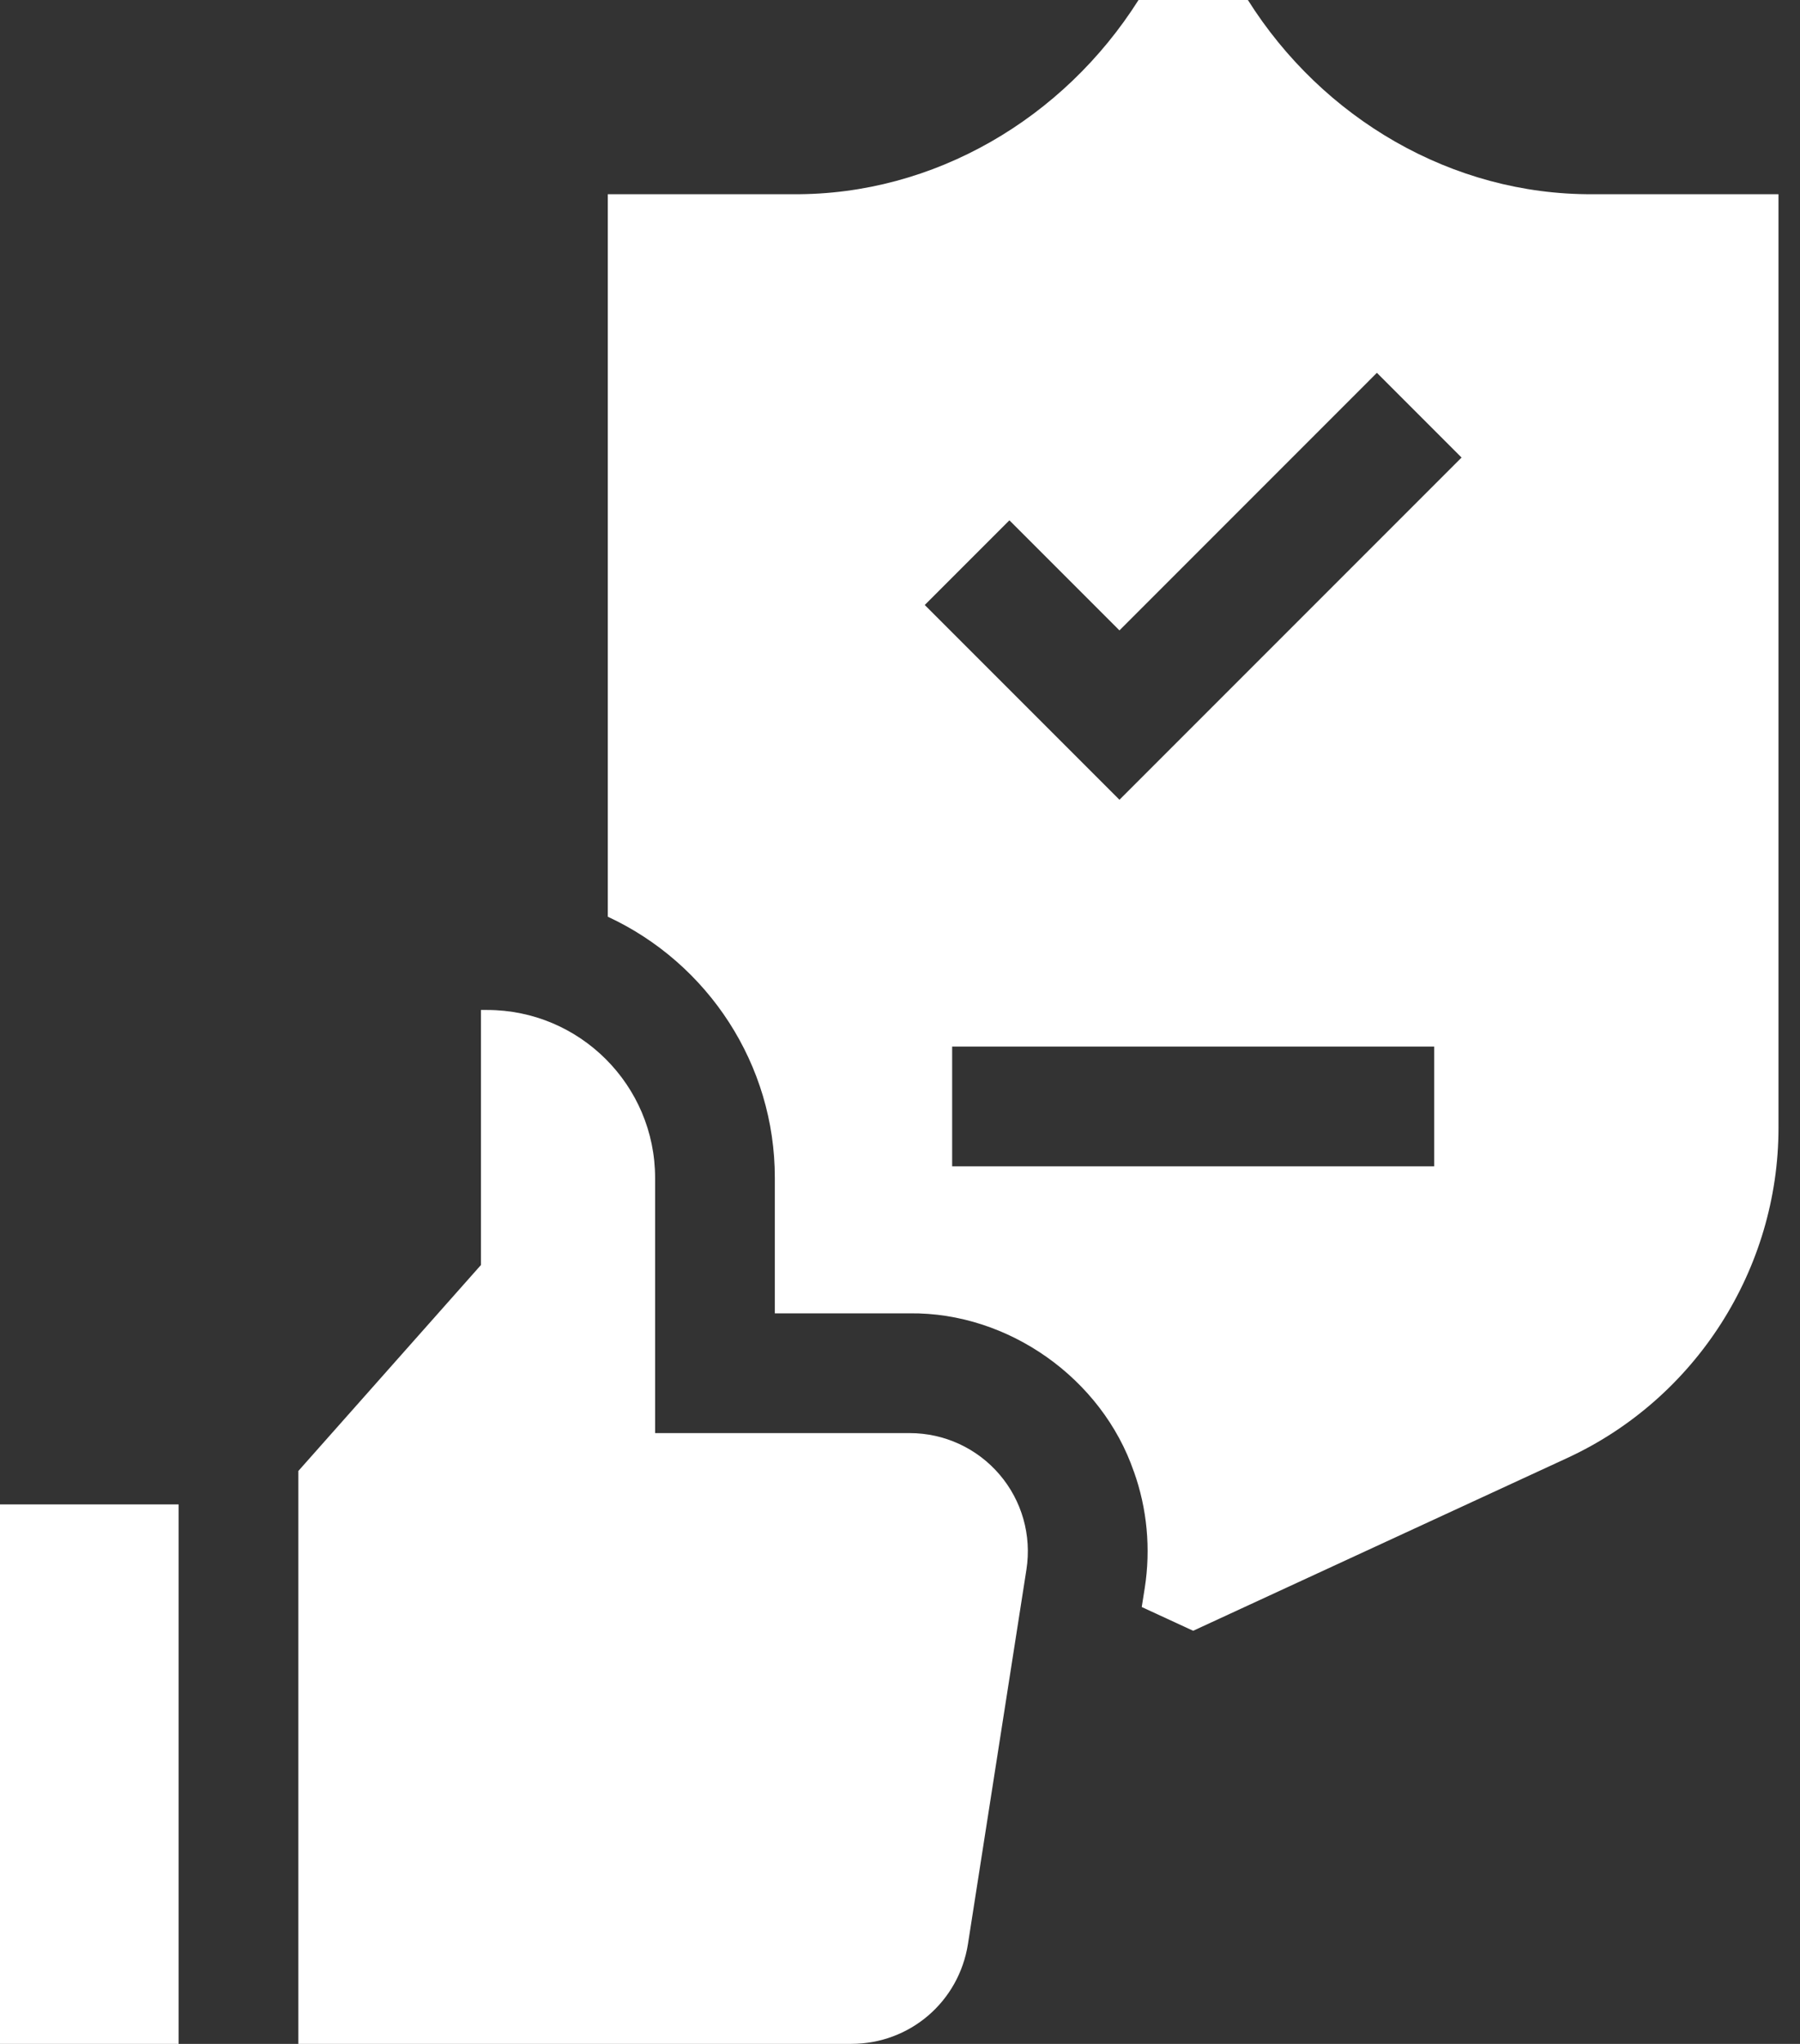
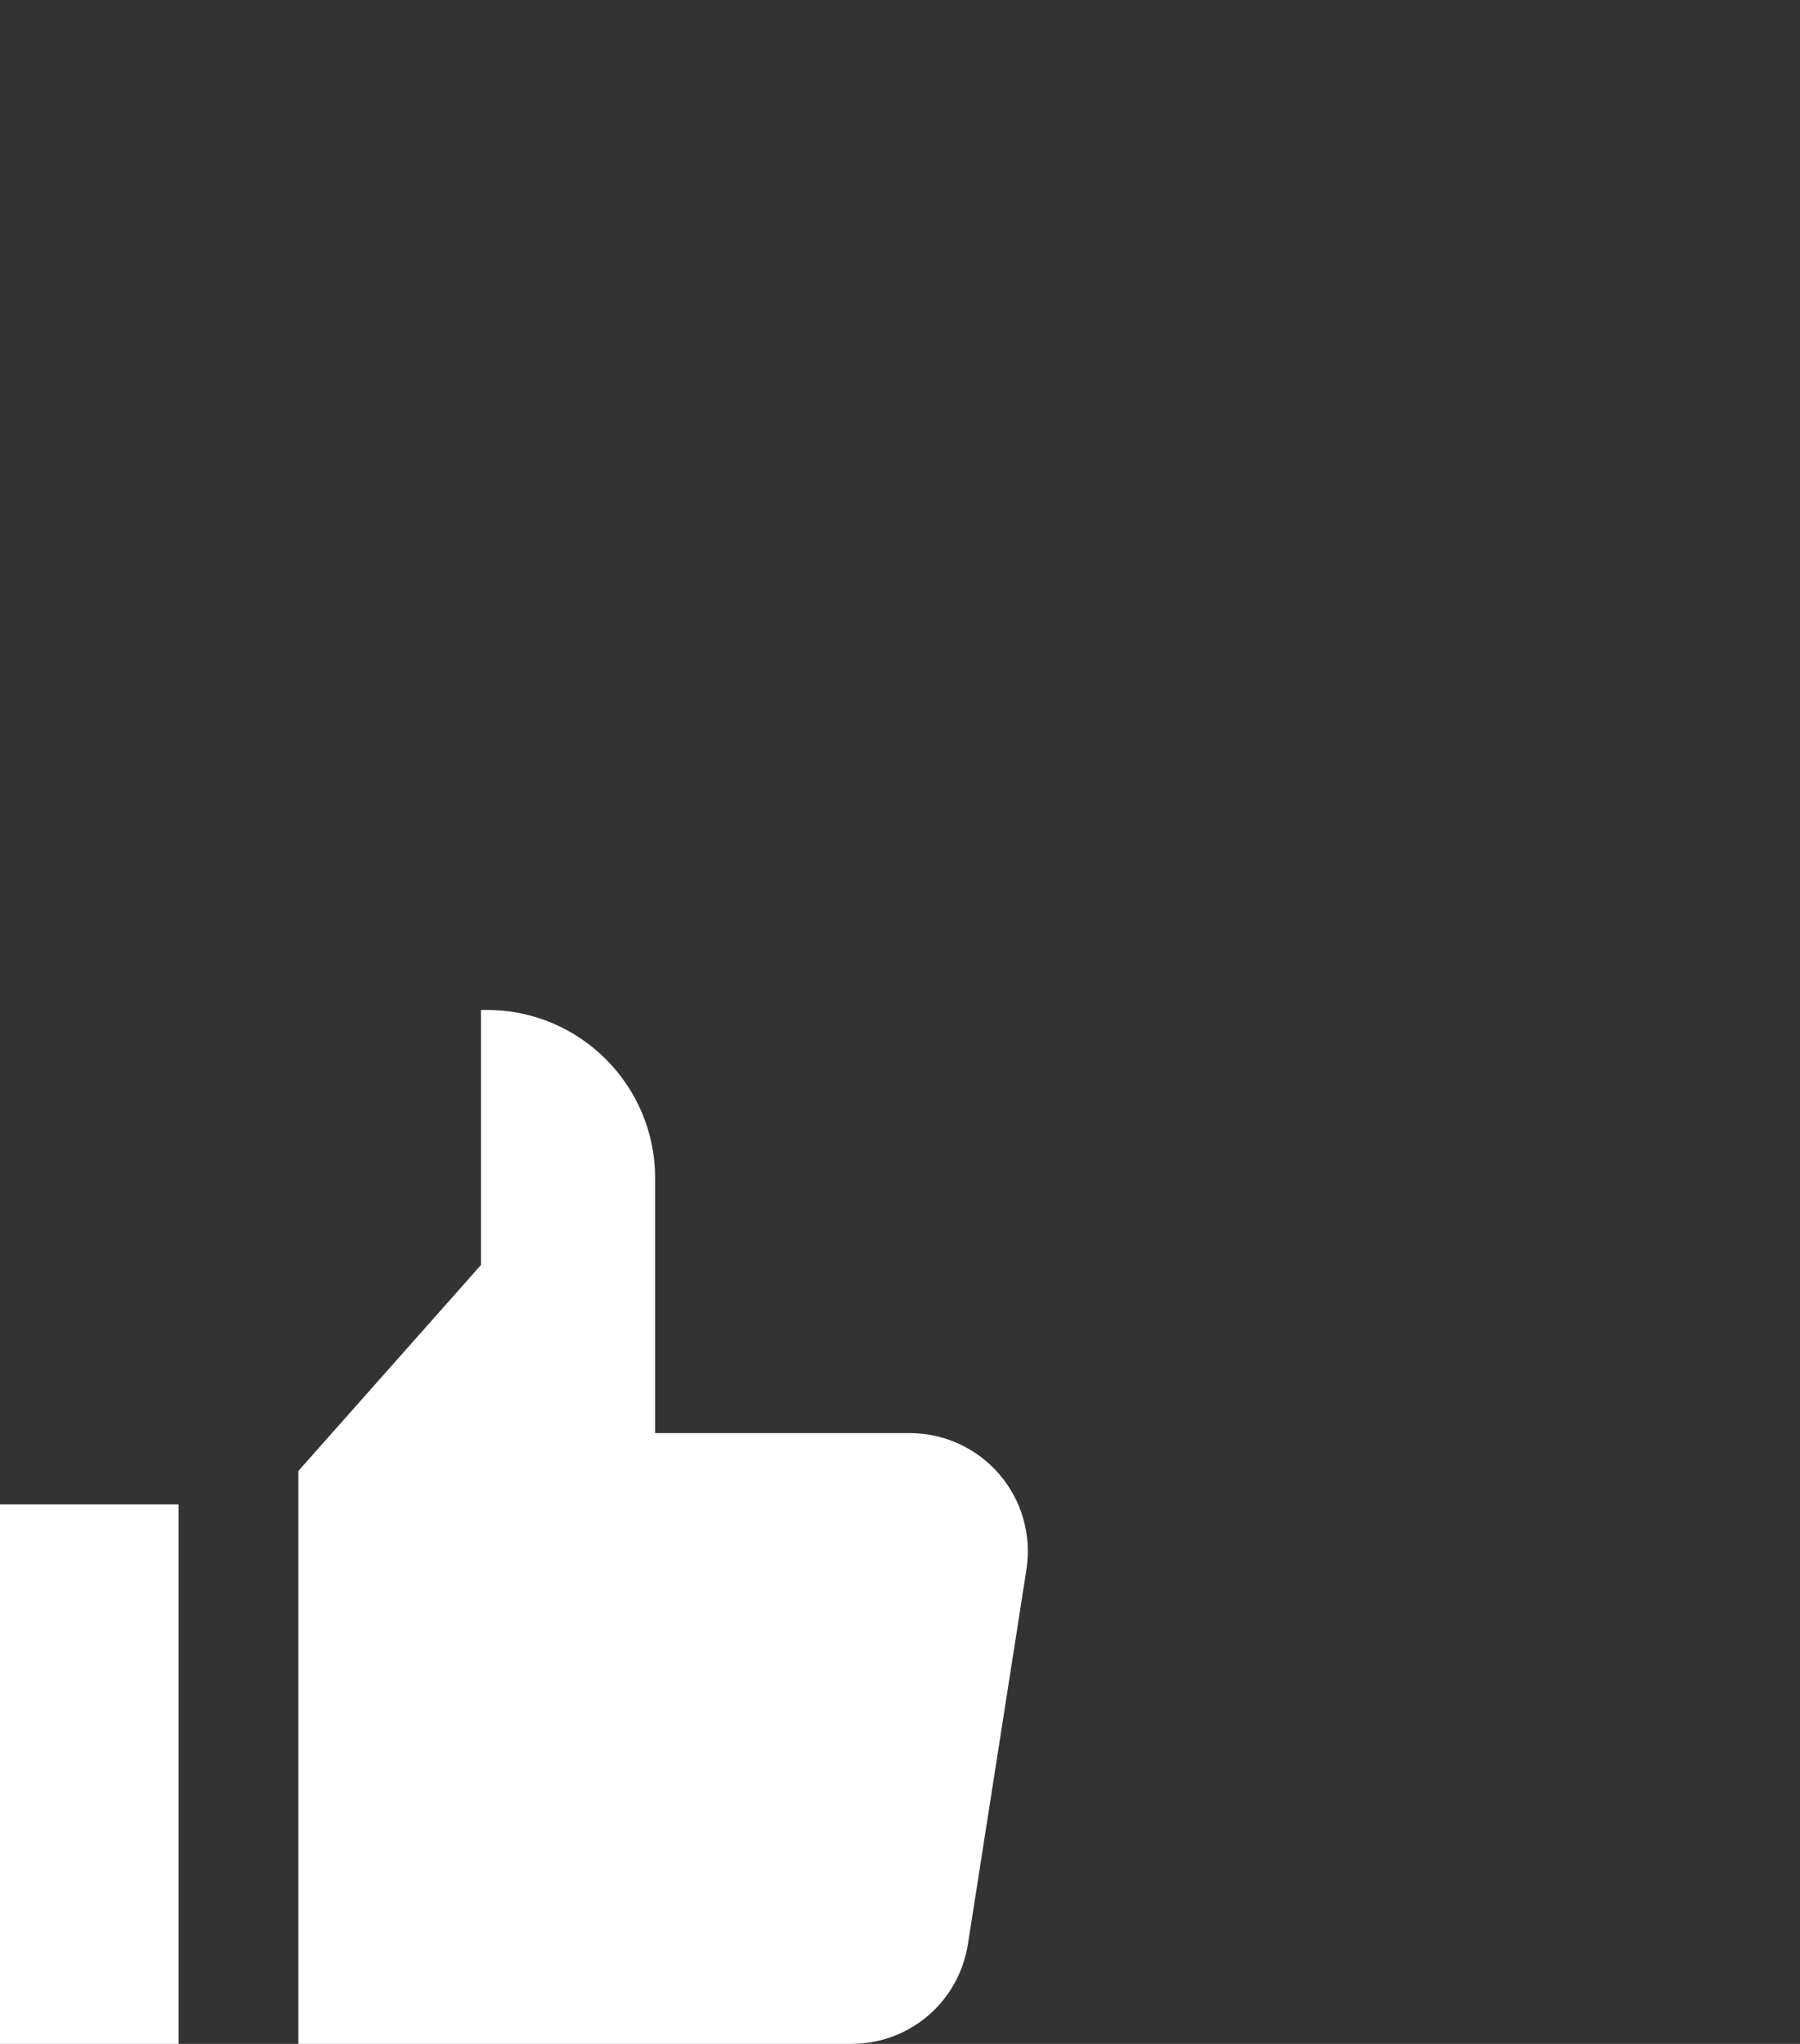
<svg xmlns="http://www.w3.org/2000/svg" width="37" height="42" viewBox="0 0 37 42" fill="none">
  <rect x="0" y="0" width="37" height="42" fill="#333333" stroke="none" />
  <path d="M21.099 32.252L19.897 39.947C19.71 41.136 18.701 42 17.498 42H6.133V30.227L9.886 25.995V20.754H10.014C11.918 20.754 13.466 22.302 13.466 24.205V29.449H18.7C19.41 29.449 20.083 29.759 20.545 30.299C21.007 30.838 21.208 31.55 21.099 32.252Z" fill="white" />
  <path d="M0 30.914H3.672V42H0V30.914Z" fill="white" />
-   <path d="M32.743 3.991C29.846 4.009 27.184 2.433 25.651 0H23.403C21.865 2.431 19.208 4.01 16.309 3.991H12.494V18.838C14.56 19.797 15.93 21.881 15.927 24.205C15.926 24.78 15.927 26.435 15.927 26.988C16.439 26.988 18.158 26.988 18.7 26.988C20.728 26.964 22.648 28.325 23.306 30.238H23.307C23.58 31 23.657 31.828 23.531 32.632L23.469 33.023L24.526 33.511L32.217 29.96C34.854 28.742 36.558 26.079 36.558 23.174V3.991H32.743ZM20.749 10.692L23.011 12.954L28.303 7.661L30.043 9.402L23.011 16.434L19.009 12.432L20.749 10.692ZM19.572 23.967V21.506H29.48V23.967H19.572Z" fill="white" />
</svg>